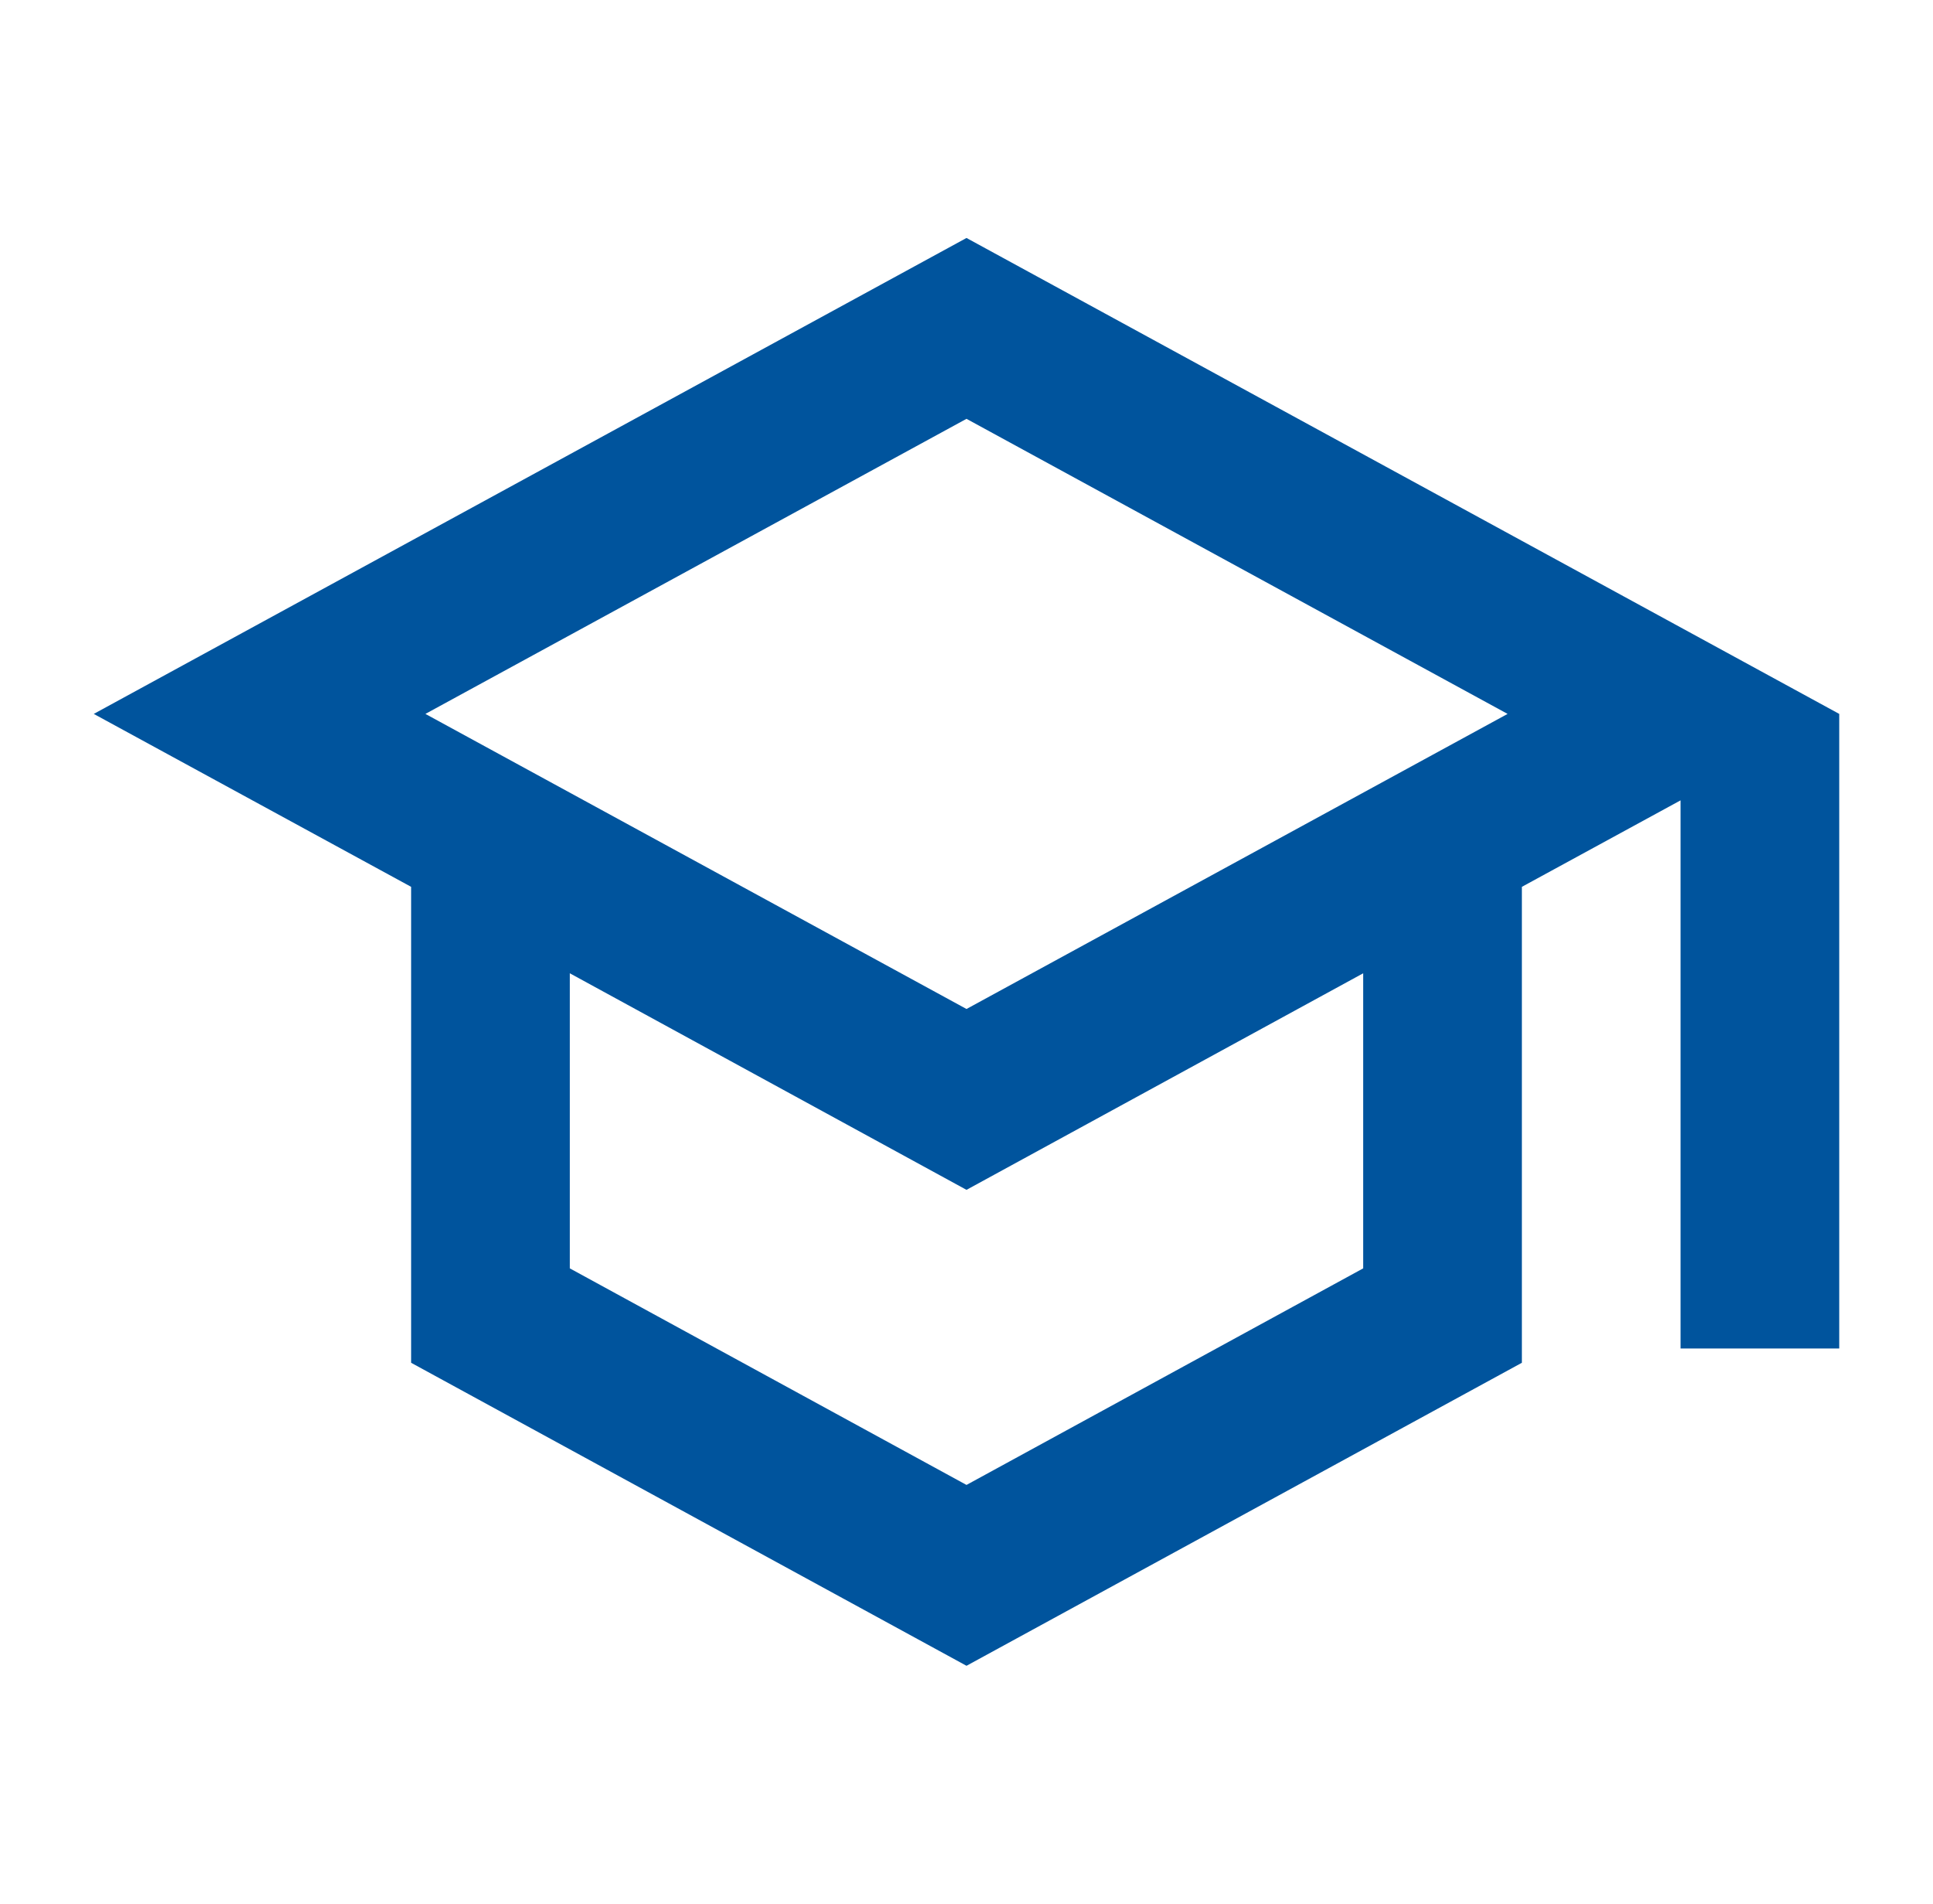
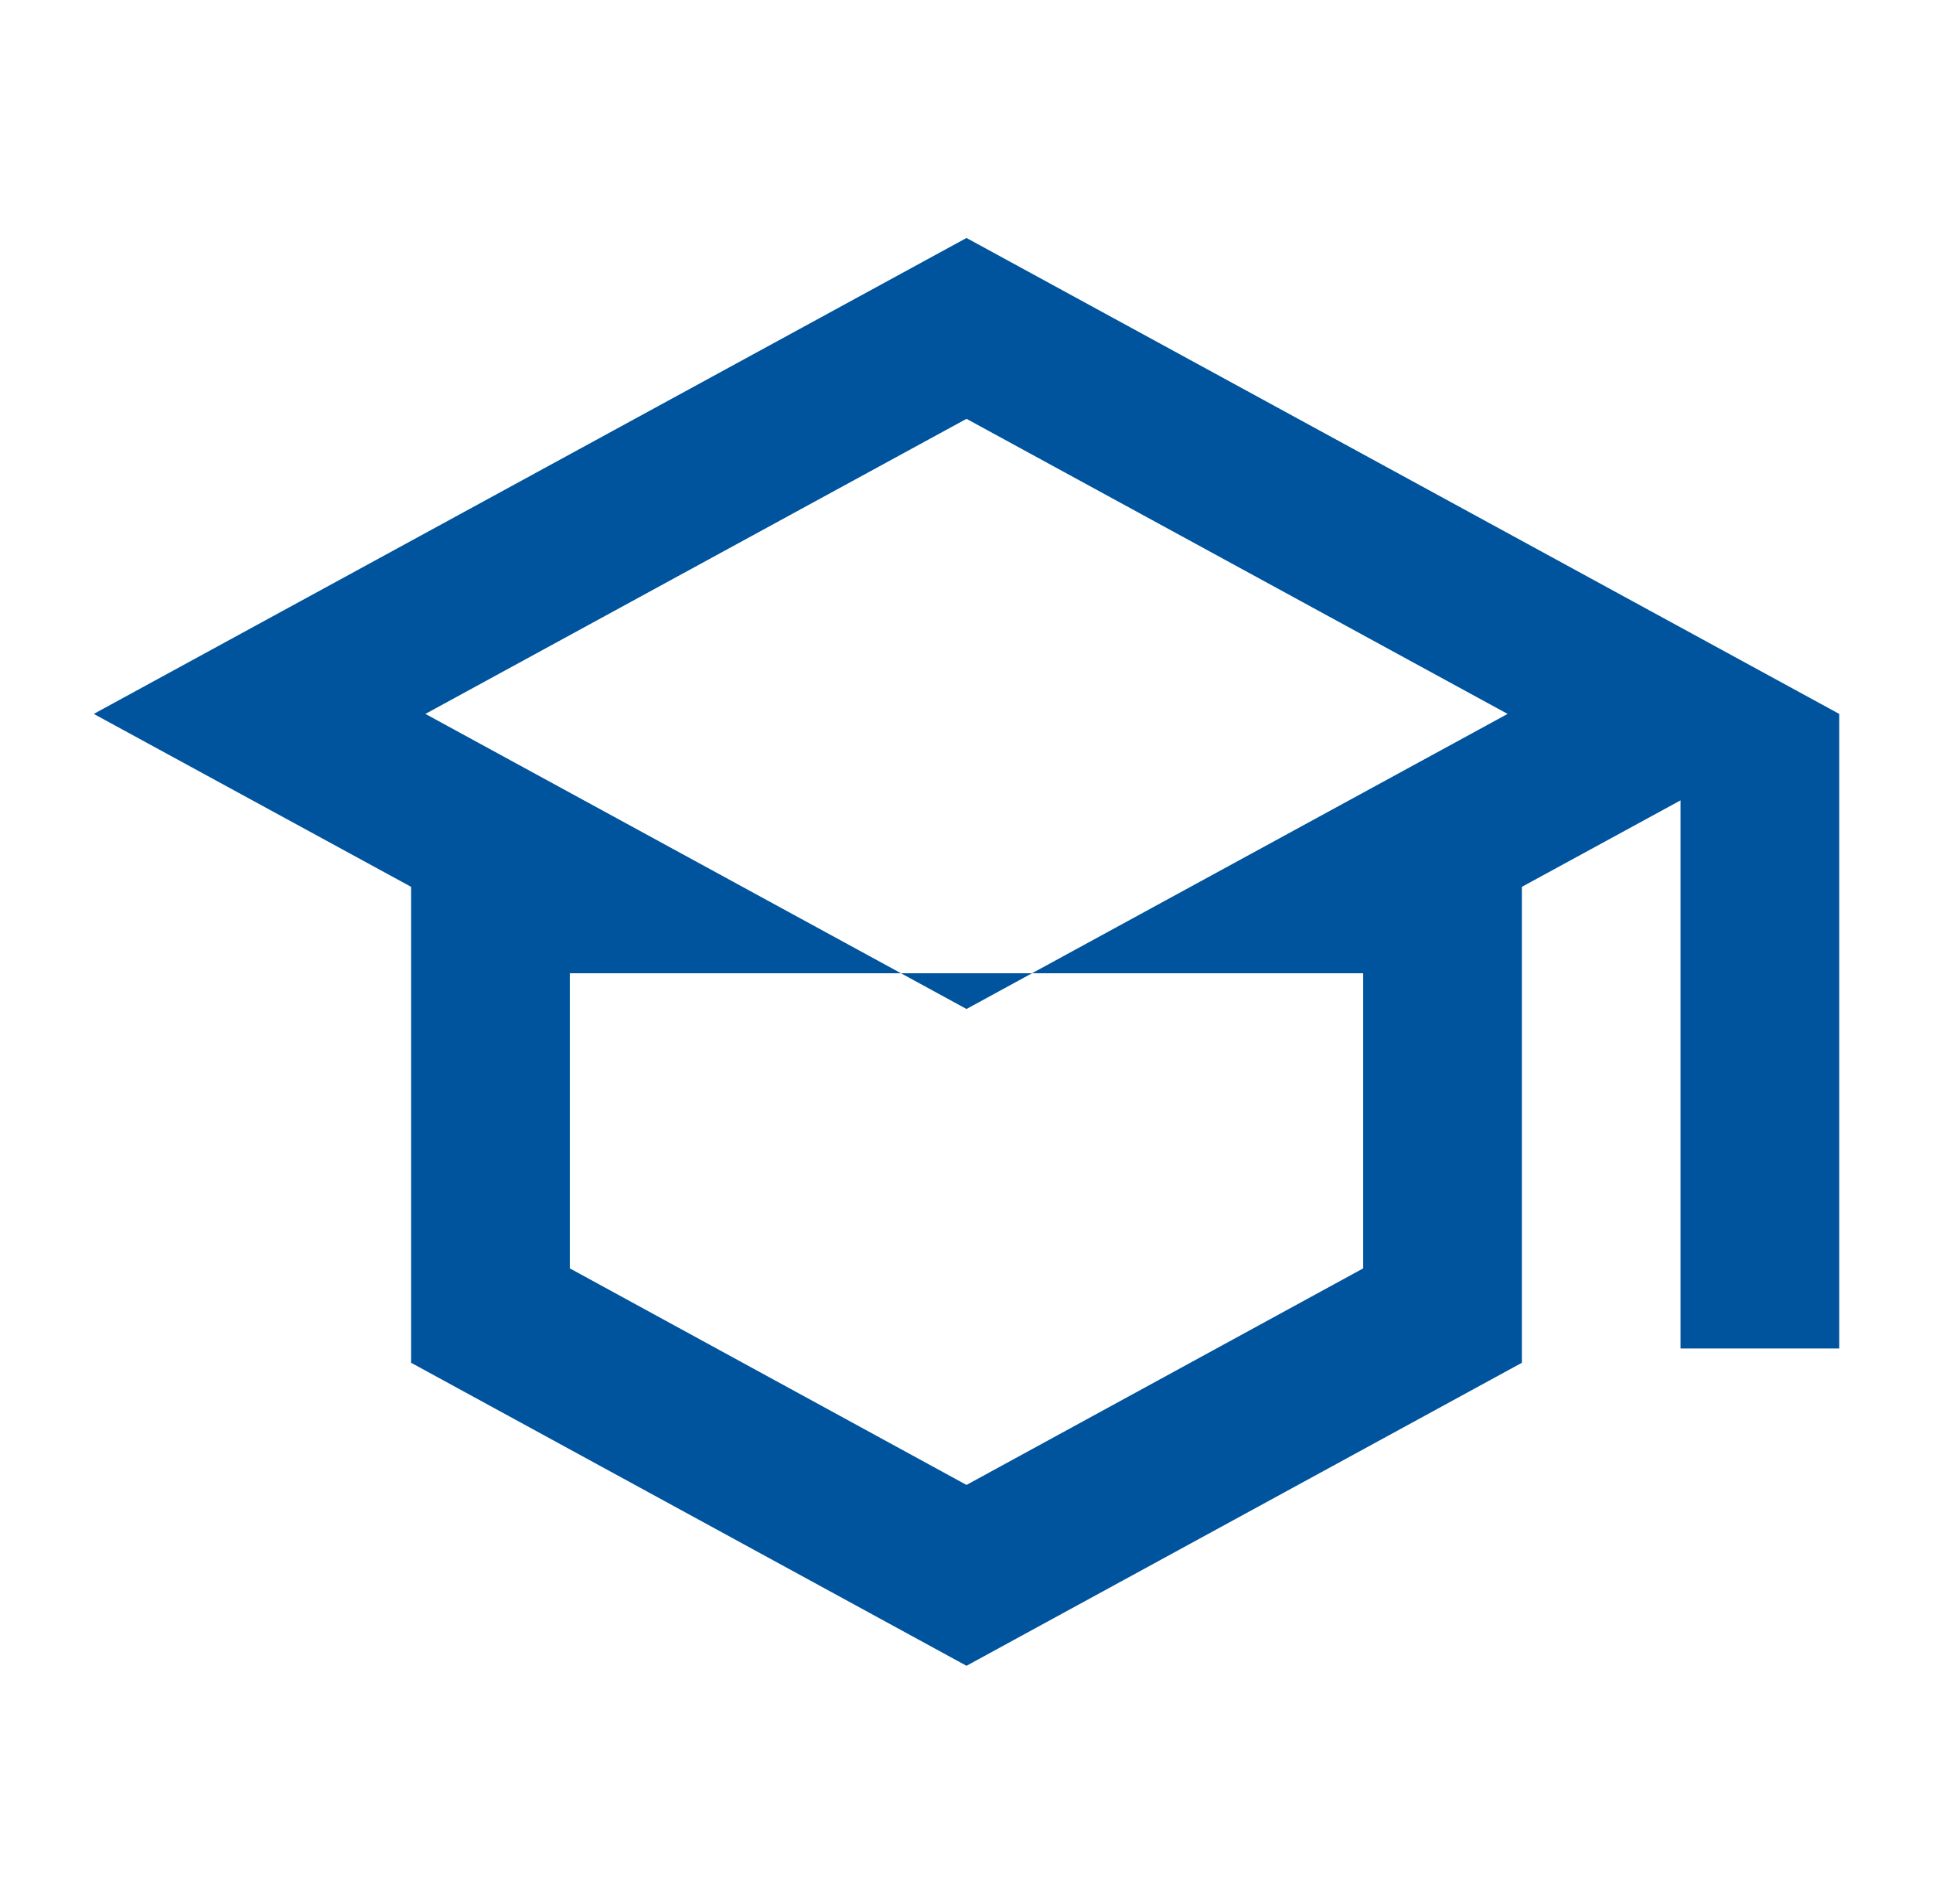
<svg xmlns="http://www.w3.org/2000/svg" width="67" height="66" viewBox="0 0 67 66" fill="none">
-   <path d="M33.5 8.25L3.25 24.75L14.25 30.745V47.245L33.5 57.75L52.75 47.245V30.745L58.25 27.747V46.75H63.75V24.75L33.5 8.25ZM52.255 24.75L33.5 34.98L14.745 24.75L33.5 14.52L52.255 24.75ZM47.25 43.972L33.5 51.48L19.75 43.972V33.742L33.5 41.25L47.25 33.742V43.972Z" fill="#00549D" />
+   <path d="M33.5 8.25L3.25 24.75L14.25 30.745V47.245L33.5 57.75L52.75 47.245V30.745L58.25 27.747V46.75H63.75V24.75L33.5 8.25ZM52.255 24.75L33.5 34.98L14.745 24.75L33.5 14.52L52.255 24.75ZM47.25 43.972L33.5 51.48L19.75 43.972V33.742L47.25 33.742V43.972Z" fill="#00549D" />
</svg>